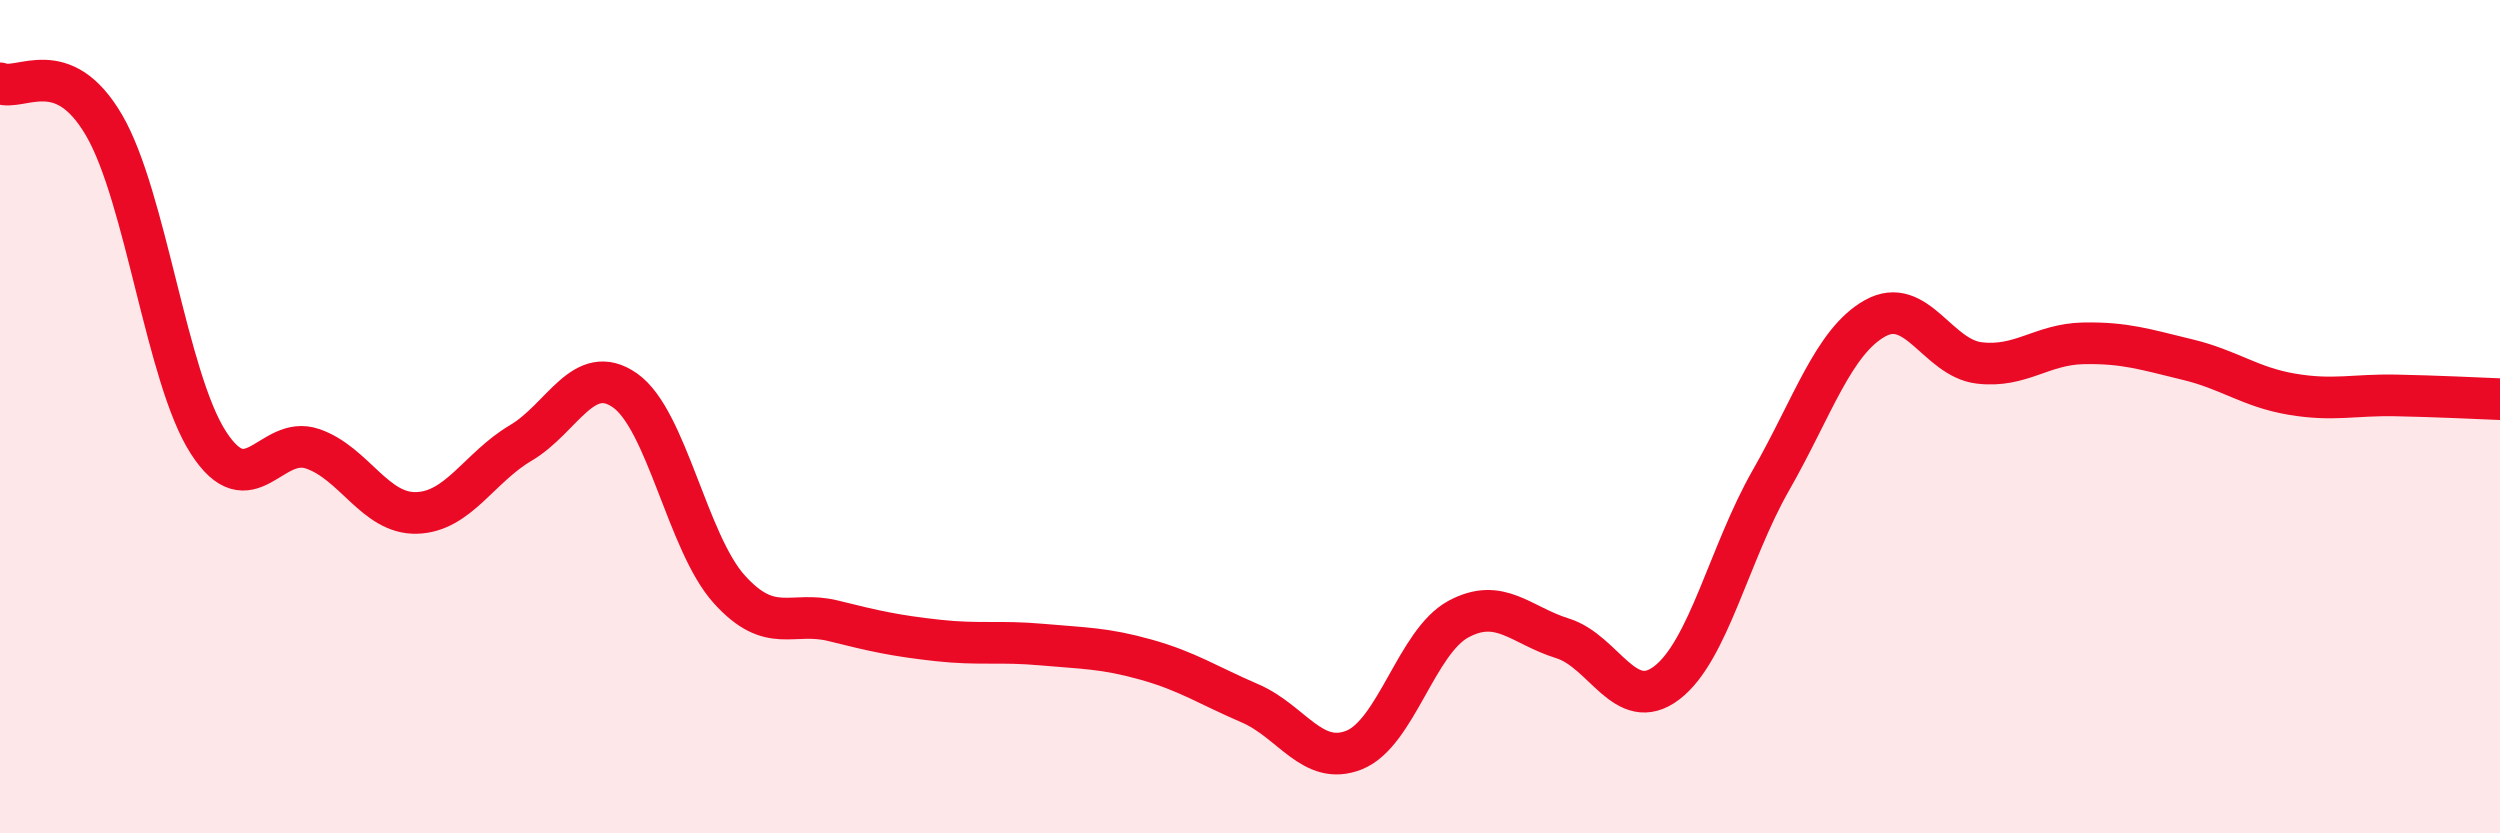
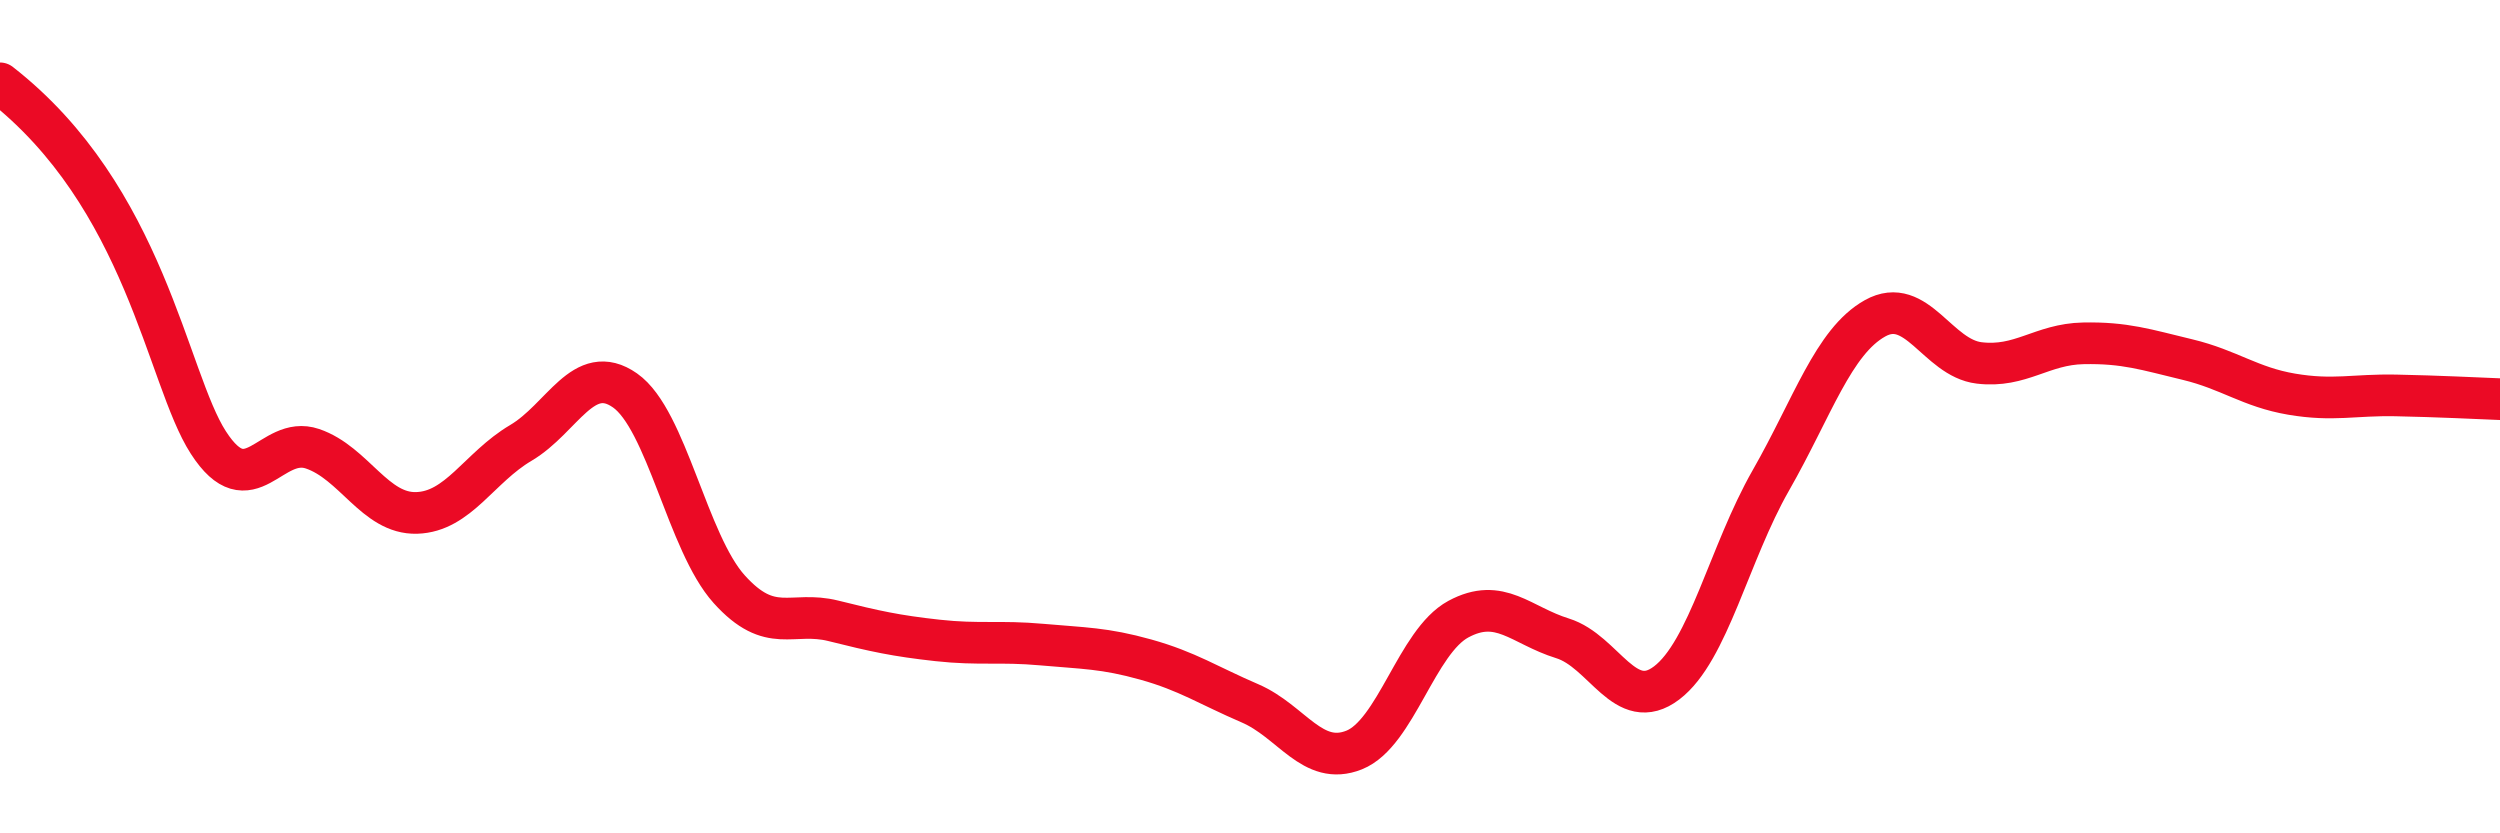
<svg xmlns="http://www.w3.org/2000/svg" width="60" height="20" viewBox="0 0 60 20">
-   <path d="M 0,2 C 0.5,2.2 1.5,1.29 2.5,3.01 C 3.5,4.73 4,9.07 5,10.62 C 6,12.17 6.5,10.43 7.5,10.77 C 8.5,11.11 9,12.34 10,12.31 C 11,12.28 11.5,11.22 12.5,10.63 C 13.5,10.04 14,8.67 15,9.37 C 16,10.07 16.5,13.03 17.5,14.14 C 18.5,15.25 19,14.65 20,14.9 C 21,15.15 21.5,15.26 22.5,15.37 C 23.5,15.48 24,15.38 25,15.47 C 26,15.56 26.5,15.55 27.5,15.83 C 28.5,16.11 29,16.45 30,16.88 C 31,17.31 31.5,18.4 32.5,18 C 33.5,17.6 34,15.4 35,14.86 C 36,14.32 36.5,15.01 37.5,15.32 C 38.5,15.63 39,17.15 40,16.39 C 41,15.63 41.5,13.28 42.5,11.53 C 43.5,9.78 44,8.2 45,7.64 C 46,7.08 46.5,8.59 47.5,8.71 C 48.5,8.83 49,8.26 50,8.24 C 51,8.22 51.5,8.39 52.5,8.63 C 53.5,8.87 54,9.29 55,9.46 C 56,9.63 56.5,9.47 57.5,9.49 C 58.5,9.51 59.5,9.56 60,9.58L60 20L0 20Z" fill="#EB0A25" opacity="0.1" stroke-linecap="round" stroke-linejoin="round" />
-   <path d="M 0,2 C 0.5,2.2 1.5,1.29 2.5,3.01 C 3.5,4.73 4,9.07 5,10.62 C 6,12.17 6.5,10.43 7.5,10.77 C 8.5,11.11 9,12.34 10,12.31 C 11,12.28 11.5,11.22 12.5,10.63 C 13.5,10.04 14,8.67 15,9.37 C 16,10.07 16.5,13.03 17.5,14.14 C 18.5,15.25 19,14.65 20,14.9 C 21,15.15 21.5,15.26 22.5,15.37 C 23.5,15.48 24,15.38 25,15.47 C 26,15.56 26.5,15.55 27.5,15.83 C 28.5,16.11 29,16.45 30,16.88 C 31,17.31 31.5,18.4 32.5,18 C 33.5,17.6 34,15.4 35,14.86 C 36,14.32 36.5,15.01 37.5,15.32 C 38.5,15.63 39,17.15 40,16.39 C 41,15.63 41.5,13.28 42.5,11.53 C 43.5,9.78 44,8.2 45,7.64 C 46,7.08 46.5,8.59 47.5,8.71 C 48.5,8.83 49,8.26 50,8.24 C 51,8.22 51.5,8.39 52.5,8.63 C 53.5,8.87 54,9.29 55,9.46 C 56,9.63 56.5,9.47 57.5,9.49 C 58.5,9.51 59.5,9.56 60,9.58" stroke="#EB0A25" stroke-width="1" fill="none" stroke-linecap="round" stroke-linejoin="round" />
+   <path d="M 0,2 C 3.5,4.73 4,9.07 5,10.62 C 6,12.17 6.5,10.43 7.5,10.77 C 8.5,11.11 9,12.34 10,12.31 C 11,12.28 11.5,11.22 12.5,10.63 C 13.5,10.04 14,8.67 15,9.37 C 16,10.07 16.5,13.03 17.5,14.14 C 18.5,15.25 19,14.65 20,14.9 C 21,15.15 21.5,15.26 22.5,15.37 C 23.5,15.48 24,15.38 25,15.47 C 26,15.56 26.5,15.55 27.5,15.83 C 28.5,16.11 29,16.45 30,16.88 C 31,17.31 31.5,18.4 32.5,18 C 33.5,17.6 34,15.4 35,14.86 C 36,14.32 36.5,15.01 37.5,15.32 C 38.5,15.63 39,17.15 40,16.39 C 41,15.63 41.5,13.28 42.5,11.53 C 43.5,9.78 44,8.2 45,7.64 C 46,7.08 46.5,8.59 47.5,8.71 C 48.5,8.83 49,8.26 50,8.24 C 51,8.22 51.5,8.39 52.5,8.63 C 53.5,8.87 54,9.29 55,9.46 C 56,9.63 56.5,9.47 57.5,9.49 C 58.5,9.51 59.5,9.56 60,9.58" stroke="#EB0A25" stroke-width="1" fill="none" stroke-linecap="round" stroke-linejoin="round" />
</svg>